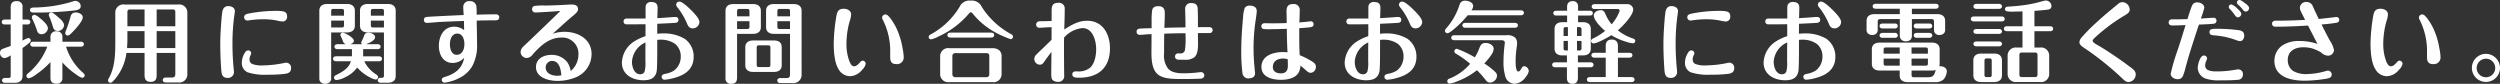
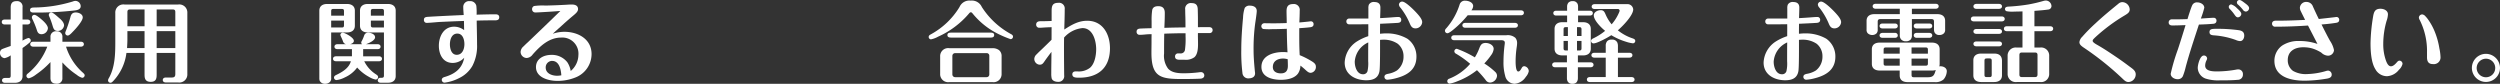
<svg xmlns="http://www.w3.org/2000/svg" width="565.743" height="18.964" viewBox="0 0 565.743 18.964">
  <rect x="0" y="0" width="565.743" height="18.964" fill="#333333" stroke="none" />
  <defs>
    <style>
      .cls-1 {
        fill: #fff;
      }
    </style>
  </defs>
  <g id="レイヤー_2" data-name="レイヤー 2">
    <g id="home">
      <g>
        <path class="cls-1" d="M6.182,4.421c.339,0,.68.16.68.56,0,.38-.341.56-.68.56H5.1V9.2a5.719,5.719,0,0,1,1.3-.6.572.572,0,0,1,.561.56.529.529,0,0,1-.18.4,16.354,16.354,0,0,1-1.68,1.3v6.362c0,1.08-.781,1.52-1.761,1.52h-2.2c-.341,0-.681-.16-.681-.56,0-.38.34-.54.681-.54H1.9c.4,0,.521-.14.521-.54V12.523a3.6,3.6,0,0,1-1.4.64A1.181,1.181,0,0,1,0,11.942a.909.909,0,0,1,.46-.82c.34-.16,1.52-.56,1.961-.72V5.541H1.081C.72,5.541.4,5.361.4,4.981c0-.4.32-.56.681-.56h1.34V1.681c0-1.2.64-1.421,1.32-1.421A1.221,1.221,0,0,1,5.1,1.66V4.421ZM18.3,9.442c.34,0,.68.16.68.56,0,.38-.34.56-.68.56H14.943A13.063,13.063,0,0,0,18.8,16.483c.22.2.361.361.361.561a.573.573,0,0,1-.561.56,3.254,3.254,0,0,1-1.22-.661,16.835,16.835,0,0,1-3.261-2.82v3.521a1.2,1.2,0,0,1-1.34,1.3c-.74,0-1.36-.3-1.36-1.3v-3.6a18.937,18.937,0,0,1-3.241,2.8,4.851,4.851,0,0,1-1.641.88.573.573,0,0,1-.56-.56.671.671,0,0,1,.321-.52,14.657,14.657,0,0,0,4.4-6.082H7.522c-.34,0-.68-.18-.68-.56,0-.4.34-.56.68-.56h3.9V8.382a1.206,1.206,0,0,1,1.36-1.3,1.2,1.2,0,0,1,1.34,1.3v1.06ZM16.4,2.421a77.114,77.114,0,0,1-8.862.42c-.36,0-.74-.141-.74-.561,0-.479.42-.559.8-.58A30.816,30.816,0,0,0,16.464.34a1.82,1.82,0,0,1,.62-.14,1.227,1.227,0,0,1,1.18,1.2C18.264,2.32,17.064,2.341,16.4,2.421Zm-7,5.32c-.64,0-.9-.38-1.06-.939A19.648,19.648,0,0,0,7.4,4.461a1.27,1.27,0,0,1-.18-.521.564.564,0,0,1,.56-.58c.44,0,1.42.861,1.76,1.161.5.44,1.3,1.24,1.3,1.88A1.457,1.457,0,0,1,9.4,7.741ZM11.863,5.7a17.374,17.374,0,0,0-.74-2.02.846.846,0,0,1-.081-.3A.574.574,0,0,1,11.6,2.82c.44,0,1.36.9,1.72,1.2.48.4,1.18,1.04,1.18,1.74A1.416,1.416,0,0,1,13.063,7C12.263,7,12.1,6.5,11.863,5.7Zm2.98,1.441a30.217,30.217,0,0,0,1.081-3.221c.159-.681.46-1.1,1.22-1.1.66,0,1.58.361,1.58,1.12,0,.861-1.7,2.7-2.32,3.322-.24.26-.72.78-1.08.78a.564.564,0,0,1-.561-.58A.93.93,0,0,1,14.843,7.142Z" />
        <path class="cls-1" d="M35.453,16.764c0,.78,0,1.759-1.341,1.759-1.4,0-1.4-1-1.4-1.759V11.982h-4.1a11.328,11.328,0,0,1-2.881,6.242c-.319.34-.48.5-.74.5a.538.538,0,0,1-.54-.54,1,1,0,0,1,.18-.5c1.381-2.441,1.461-5.381,1.461-8.142V2.94a1.823,1.823,0,0,1,2.08-1.919H40.314a1.823,1.823,0,0,1,2.08,1.919v13.8a1.824,1.824,0,0,1-2.08,1.921h-2.8c-.34,0-.68-.16-.68-.56,0-.38.34-.56.68-.56h1.381c.56,0,.78-.221.78-.78V11.982H35.453ZM32.712,7.041H28.831V8.9c0,.66-.04,1.321-.08,1.981h3.961Zm0-4.9h-3.3c-.421,0-.581.179-.581.58v3.22h3.881Zm6.962,3.8V2.721c0-.4-.16-.58-.581-.58h-3.64v3.8Zm0,4.941V7.041H35.453v3.841Z" />
-         <path class="cls-1" d="M51.467,17.624c-1.2,0-1.32-.9-1.4-1.86-.14-1.941-.22-3.9-.22-5.842,0-1.78.12-3.581.26-5.381.04-.6.12-1.24.2-1.841.12-.76.52-1.32,1.36-1.32.7,0,1.48.341,1.48,1.16a2.975,2.975,0,0,1-.06.561,44.708,44.708,0,0,0-.48,6.541,57.776,57.776,0,0,0,.3,6.162,4.868,4.868,0,0,1,.04.54A1.339,1.339,0,0,1,51.467,17.624Zm14.4-2.2c0,.961-.66,1.2-1.48,1.3a31.178,31.178,0,0,1-3.861.179,12.6,12.6,0,0,1-4.5-.54,2.278,2.278,0,0,1-1.3-2.24,4.175,4.175,0,0,1,.74-2.261.849.849,0,0,1,.68-.46.671.671,0,0,1,.7.641,1.146,1.146,0,0,1-.16.48,2.163,2.163,0,0,0-.22.94,1.062,1.062,0,0,0,.58,1,5.748,5.748,0,0,0,2.4.34,25.1,25.1,0,0,0,4.721-.52,2.787,2.787,0,0,1,.66-.1A1.147,1.147,0,0,1,65.87,15.423ZM64.97,3.74a1.014,1.014,0,0,1-.96,1.121,5.518,5.518,0,0,1-1.281-.2,15.5,15.5,0,0,0-3.34-.3,20.806,20.806,0,0,0-3.141.26,1.617,1.617,0,0,1-.3.02.718.718,0,0,1-.7-.741c0-.62.58-.74,1.06-.839a32.022,32.022,0,0,1,6.022-.6C64.27,2.461,64.97,2.6,64.97,3.74Z" />
        <path class="cls-1" d="M74.943,17.624a1.2,1.2,0,0,1-.26.9,1.506,1.506,0,0,1-1.1.441,1.292,1.292,0,0,1-1.22-.66,1.516,1.516,0,0,1-.1-.6V2.421c0-1.061.76-1.521,1.76-1.521h4.521c.98,0,1.76.46,1.76,1.521v3.4c0,1.061-.78,1.521-1.76,1.521h-3.6Zm2.9-14.083v-1c0-.4-.12-.519-.52-.519H75.463c-.4,0-.52.12-.52.519v1Zm-2.9,1.12V6.222h2.381c.4,0,.52-.12.52-.521V4.661Zm1.1,9.2c-.339,0-.68-.16-.68-.56s.341-.561.68-.561h3.6v-1.62H76.363c-.34,0-.679-.16-.679-.56,0-.38.339-.56.679-.56H78.3a.92.92,0,0,1-.68-.64c-.14-.4-.3-.72-.48-1.121a1.727,1.727,0,0,1-.121-.34.545.545,0,0,1,.541-.5c.48,0,2.52,1.1,2.52,1.841,0,.44-.48.66-.84.76h2.681a.529.529,0,0,1-.18-.38.628.628,0,0,1,.12-.32,8.615,8.615,0,0,0,.54-1.241.9.9,0,0,1,.92-.66c.58,0,1.56.321,1.56,1.04,0,.741-1.48,1.361-2.06,1.561h2.62c.361,0,.68.18.68.56,0,.4-.319.56-.68.56h-3.26v1.62h3.581c.339,0,.68.16.68.561s-.341.56-.68.56H82.425a7.411,7.411,0,0,0,2.721,3c.219.16.419.3.419.58a.559.559,0,0,1-.56.561,4.552,4.552,0,0,1-1.46-.58,10.131,10.131,0,0,1-2.72-2.141,6.972,6.972,0,0,1-2.8,2.24,5.649,5.649,0,0,1-1.88.6.573.573,0,0,1-.561-.56c0-.3.22-.46.46-.581,1.421-.679,2.921-1.56,3.361-3.12Zm7.182-6.521c-.98,0-1.76-.46-1.76-1.521v-3.4c0-1.061.78-1.521,1.76-1.521h4.561c1,0,1.76.46,1.76,1.521V17.2c0,1.081-.76,1.521-1.76,1.521h-1.62c-.36,0-.681-.16-.681-.56a.569.569,0,0,1,.6-.56h.261c.4,0,.54-.121.54-.52V7.342Zm3.661-3.8v-1c0-.4-.14-.519-.54-.519H84.465c-.4,0-.54.12-.54.519v1Zm-2.961,1.12V5.7c0,.4.14.521.54.521h2.421V4.661Z" />
        <path class="cls-1" d="M112.156,3.24c.44,0,.82.16.82.66,0,.561-.4.7-.88.7-1.4,0-2.821.02-4.221.06.02,1.78.08,3.561.08,5.362a9.7,9.7,0,0,1-1.06,4.9,6.875,6.875,0,0,1-3.061,2.781,9.725,9.725,0,0,1-3.221,1,.627.627,0,0,1-.64-.62c0-.36.26-.54.58-.641,2.341-.679,4.021-1.86,4.5-4.381a3.52,3.52,0,0,1-2.6,1.181c-2.221,0-3.141-1.94-3.141-3.881,0-2.1,1.081-4.321,3.461-4.321a3.729,3.729,0,0,1,2.26.78c-.02-.7-.02-1.38-.04-2.08-1.78.06-3.58.14-5.361.22-.34.02-.64.04-1.08.08-.84.08-1.761.14-2,.14a.62.62,0,0,1-.62-.66c0-.56.3-.68,1.04-.72,2.66-.16,5.3-.28,7.962-.4-.04-.6-.1-1.2-.1-1.8A1.3,1.3,0,0,1,106.294.26a1.387,1.387,0,0,1,1.5,1.06,13.29,13.29,0,0,1,.06,2C109.275,3.28,110.716,3.24,112.156,3.24Zm-10.343,6.783c0,.959.321,2.379,1.541,2.379,1.3,0,1.74-1.34,1.74-2.4,0-1.021-.36-2.4-1.6-2.4C102.214,7.6,101.813,8.962,101.813,10.023Z" />
        <path class="cls-1" d="M122.189,2.78c-.339.021-.7.04-1.06.04a.71.71,0,0,1-.72-.74.743.743,0,0,1,.46-.72,13.75,13.75,0,0,1,2.6-.1c1.64-.04,3.28-.1,4.921-.2.32-.021.64-.04.98-.04.68,0,1.441.179,1.441,1.04,0,.58-.521,1-1.341,1.679-.86.721-1.72,1.481-2.54,2.241-.66.58-1.241,1.1-1.841,1.661a8.074,8.074,0,0,1,2.661-.441c3.061,0,6.121,1.641,6.121,5.041a5.7,5.7,0,0,1-3.581,5.262,10.82,10.82,0,0,1-4.2.8c-1.9,0-4.8-.72-4.8-3.12,0-1.921,1.78-2.761,3.46-2.761a4.4,4.4,0,0,1,3.641,1.68,5.206,5.206,0,0,1,.76,1.961,4.8,4.8,0,0,0,1.741-3.6,3.652,3.652,0,0,0-3.9-3.961c-2.721,0-4.741,1.9-6.442,3.82a1.8,1.8,0,0,1-1.34.8,1.4,1.4,0,0,1-1.4-1.381,1.749,1.749,0,0,1,.66-1.24c.3-.3.62-.62.94-.9,2.481-2.361,4.961-4.741,7.4-7.122Q124.5,2.662,122.189,2.78Zm2.741,11a1.46,1.46,0,0,0-1.44,1.5c0,1.361,1.44,1.861,2.58,1.861a5.225,5.225,0,0,0,.961-.1C126.931,15.764,126.59,13.783,124.93,13.783Z" />
-         <path class="cls-1" d="M151.312,3.94c.481-.04,1.181-.1,1.621-.1a.611.611,0,0,1,.6.639c0,.521-.34.661-.8.7-1.32.08-2.661.14-3.981.2-.02.761-.02,1.52-.02,2.261.42-.04.84-.081,1.261-.081a9.352,9.352,0,0,1,4.921,1.2,4.88,4.88,0,0,1,2.06,4.06c0,2.9-2.02,4.2-4.561,4.862a10.207,10.207,0,0,1-2.02.36.642.642,0,0,1-.661-.66c0-.481.44-.6.841-.681a5.53,5.53,0,0,0,2-.76,3.925,3.925,0,0,0,1.48-3.161,3.585,3.585,0,0,0-1.32-2.88,5.64,5.64,0,0,0-3.2-.921c-.26,0-.54.021-.8.041,0,1.22.04,6.321-.14,7.162-.32,1.58-1.52,1.98-2.981,1.98-2.44,0-4.881-1.261-4.881-4a5.96,5.96,0,0,1,2.681-4.721,11.576,11.576,0,0,1,2.661-1.26c0-.9.02-1.8,0-2.7-1.021.02-2.041.02-3.061.02h-1.2a.622.622,0,0,1-.7-.66.627.627,0,0,1,.7-.64h4.281V1.88a2.225,2.225,0,0,1,.1-.8,1.24,1.24,0,0,1,1.281-.62c.82,0,1.34.38,1.34,1.24,0,.8-.04,1.6-.06,2.4C149.612,4.061,150.473,4,151.312,3.94Zm-8.3,10.042c0,1.1.48,2.822,1.861,2.822a1,1,0,0,0,1.02-.681,7.876,7.876,0,0,0,.16-2.28c0-1.42,0-2.82.02-4.241A5.127,5.127,0,0,0,143.011,13.982Zm13.743-7.561c-.78,0-1.06-.54-1.32-1.18a15.629,15.629,0,0,0-2.061-3.48,1.19,1.19,0,0,1-.36-.721.728.728,0,0,1,.74-.68c.76,0,2.6,1.861,3.141,2.441.74.8,1.38,1.56,1.38,2.221A1.511,1.511,0,0,1,156.754,6.421Z" />
-         <path class="cls-1" d="M166.8,17.544c0,1.18-.6,1.42-1.32,1.42a1.156,1.156,0,0,1-1.3-1.3V2.44c0-1.08.76-1.52,1.76-1.52h4.481c.98,0,1.76.44,1.76,1.52v3.7c0,1.08-.78,1.519-1.76,1.519H166.8ZM169.6,3.7V2.561c0-.4-.14-.54-.54-.54h-1.721c-.42,0-.54.139-.54.54V3.7Zm-2.8,2.86h2.261c.4,0,.54-.14.54-.539V4.8h-2.8Zm10.1,8.2c0,1.081-.76,1.52-1.76,1.52h-4.721c-.98,0-1.76-.439-1.76-1.52v-4.08c0-1.081.78-1.521,1.76-1.521h4.721c1.04,0,1.76.42,1.76,1.521Zm-5.141-4.5c-.4,0-.52.14-.52.54v3.841c0,.4.12.541.52.541h2.061c.4,0,.52-.141.52-.541V10.8c0-.42-.12-.54-.52-.54Zm3.361-2.6c-1,0-1.761-.439-1.761-1.519V2.44c0-1.08.761-1.52,1.761-1.52h4.521c.98,0,1.76.44,1.76,1.52V16.863a1.833,1.833,0,0,1-2.08,1.921h-2.741c-.34,0-.68-.16-.68-.56,0-.38.34-.56.68-.56H178c.56,0,.78-.24.78-.78V7.661ZM178.78,3.7V2.561c0-.4-.12-.54-.52-.54h-1.821c-.4,0-.52.139-.52.54V3.7Zm-2.861,2.321c0,.4.12.539.52.539h2.341V4.8h-2.861Z" />
-         <path class="cls-1" d="M195.91,14.463a2.68,2.68,0,0,1-.82,1.341,3.683,3.683,0,0,1-2.661,1.439,2.982,2.982,0,0,1-2.66-1.58c-.96-1.5-1.1-4.121-1.1-5.881a40.64,40.64,0,0,1,.581-6.021c.18-1.08.44-1.781,1.68-1.781.76,0,1.68.4,1.68,1.26a5,5,0,0,1-.319,1.521,18.958,18.958,0,0,0-.741,5.2,11.011,11.011,0,0,0,.56,3.6c.181.521.52,1.441,1.181,1.441.52,0,1-.52,1.3-.86.26-.32.44-.42.64-.42A.728.728,0,0,1,195.91,14.463Zm4.481-11.2a1.129,1.129,0,0,1,.7.42,6.038,6.038,0,0,1,.64.78,13.2,13.2,0,0,1,1.54,2.881,17.06,17.06,0,0,1,.981,3.6,11.133,11.133,0,0,1,.26,2.081,1.512,1.512,0,0,1-1.7,1.48c-1.041,0-1.361-.6-1.361-1.54V11.822a15.541,15.541,0,0,0-1.64-7.281,1.26,1.26,0,0,1-.2-.58A.766.766,0,0,1,200.391,3.261Z" />
        <path class="cls-1" d="M210.658,7.762A17.186,17.186,0,0,0,217.14,1.58,2.434,2.434,0,0,1,219.66.14a2.461,2.461,0,0,1,2.521,1.44A18.075,18.075,0,0,0,228.8,7.722c.22.12.44.28.44.559a.559.559,0,0,1-.54.58,24.006,24.006,0,0,1-2.88-1.219,17.318,17.318,0,0,1-5.7-4.561c-.161-.2-.261-.3-.421-.3-.139,0-.24.061-.42.281a19.807,19.807,0,0,1-7,5.241,5.425,5.425,0,0,1-1.6.6.533.533,0,0,1-.52-.54C210.158,8.042,210.4,7.9,210.658,7.762Zm16,8.941a1.807,1.807,0,0,1-2.06,1.881h-9.783a1.807,1.807,0,0,1-2.06-1.881V12.782a1.807,1.807,0,0,1,2.06-1.88H224.6a2.388,2.388,0,0,1,1.5.46,1.747,1.747,0,0,1,.56,1.42Zm-2.5-9.321c.38,0,.82.04.82.559,0,.5-.44.561-.82.561h-8.922c-.38,0-.84-.061-.84-.561,0-.479.4-.559.84-.559Zm-8.021,4.641a.622.622,0,0,0-.62.62v4.2a.622.622,0,0,0,.62.62h7.141a.606.606,0,0,0,.6-.62v-4.2a.583.583,0,0,0-.6-.62Z" />
        <path class="cls-1" d="M236.061,6.241c-.26.021-.54.04-.82.04a.689.689,0,0,1-.761-.7c0-.6.44-.78.981-.78q1.26,0,2.52-.06V2.461c0-1.121.2-1.821,1.5-1.821a1.287,1.287,0,0,1,1.461,1.44c0,1.541-.06,3.081-.1,4.6,1.66-1.061,3.18-1.981,5.2-1.981,3.521,0,5.141,3.061,5.141,6.2,0,4.461-2.661,6.682-6.981,6.682-.781,0-1.541-.02-1.541-.78,0-.441.34-.641.74-.641h.46a4.107,4.107,0,0,0,2.8-.82c1.08-.92,1.4-2.861,1.4-4.2,0-1.9-.74-4.782-3.1-4.782A6.359,6.359,0,0,0,240.8,8.5c-.02.9-.02,1.8-.02,2.7,0,1.941.02,3.9.04,5.842a1.3,1.3,0,0,1-1.421,1.479c-.58,0-1.28-.239-1.42-.839a4.919,4.919,0,0,1-.08-1.08c0-1.621.04-3.242.04-4.862-.56.74-1.12,1.481-1.64,2.24-.3.421-.5.661-1.04.661a1.306,1.306,0,0,1-1.2-1.36,1.474,1.474,0,0,1,.54-1c.319-.34.66-.66,1-.979.8-.761,1.66-1.6,2.36-2.3.02-.941,0-1.9.02-2.841C237.341,6.161,236.7,6.2,236.061,6.241Z" />
        <path class="cls-1" d="M260.607,4.761a14.755,14.755,0,0,1,.14-2.521c.18-.7.78-.84,1.38-.84,1.021,0,1.461.54,1.461,1.521,0,1.12-.04,2.24-.1,3.38,1.6-.06,3.2-.079,4.781-.1,0-.74,0-1.48-.02-2.221-.02-.6-.04-1.2-.04-1.82A1.271,1.271,0,0,1,269.649.7c1,0,1.38.48,1.4,1.441.02.74.04,1.48.04,2.2v1.82c.48-.019.981-.019,1.481-.019h1.06c.44,0,.78.2.78.679a.646.646,0,0,1-.72.66h-2.6c-.02.861.02,1.6.02,2.481,0,1.1-.1,2.36-.84,3a3.3,3.3,0,0,1-2.22.56h-1.021c-.54,0-1.12-.06-1.12-.741a.668.668,0,0,1,.68-.7h.46a.953.953,0,0,0,1.1-.76,17.435,17.435,0,0,0,.14-3.1v-.7c-1.621,0-3.221.039-4.821.1-.04,1.5-.04,2.982-.04,4.482a4.882,4.882,0,0,0,.9,3.42c.88.981,2.38,1.06,3.621,1.06a28.693,28.693,0,0,0,3.22-.2,4.873,4.873,0,0,1,.6-.061.737.737,0,0,1,.76.761c0,.5-.46.7-.9.72-1.32.059-2.68.08-4.02.08-4.922,0-7.042-.38-7.042-5.921,0-.82.02-1.661.02-2.481v-.24c0-.5,0-1,.02-1.5a11.6,11.6,0,0,0-1.42.061c-.42.04-.86.08-1.3.08a.656.656,0,0,1-.68-.7c0-.58.419-.7.9-.721.841-.04,1.681-.06,2.5-.08Z" />
        <path class="cls-1" d="M284.4,2.48c0,.46-.22,1.941-.36,2.861a42.13,42.13,0,0,0-.36,5.941c0,1.641.14,3.261.3,4.9a2.992,2.992,0,0,1,.04.4c0,.94-.82,1.161-1.6,1.161a1.32,1.32,0,0,1-1.26-1.24,38.491,38.491,0,0,1-.261-5.262c0-2.42.18-4.861.4-7.262a7.916,7.916,0,0,1,.381-2.179,1.259,1.259,0,0,1,1.18-.521C283.645,1.28,284.4,1.6,284.4,2.48Zm11.7,2.4c.341-.04.54-.06.58-.06a.615.615,0,0,1,.581.66c0,.46-.32.621-.72.68-.74.1-1.681.16-2.521.22,0,2.041-.02,4.061.1,6.1a18.171,18.171,0,0,1,2.421,1.2c.7.42,1.24.74,1.24,1.4a1.312,1.312,0,0,1-1.16,1.4c-.441,0-.72-.219-1.36-.82-.321-.28-.641-.559-.981-.82a3.257,3.257,0,0,1-.56,1.82c-.84,1.121-2.52,1.4-3.841,1.4-1.9,0-4.421-.56-4.421-2.92,0-2.582,2.761-3.362,4.881-3.362a8.741,8.741,0,0,1,1.021.061c-.1-1.761-.14-3.541-.16-5.321-1.121.039-2.241.08-3.341.08a13.091,13.091,0,0,1-2-.041.675.675,0,0,1,.281-1.3c.64,0,1.28.02,1.9.02,1.06,0,2.1-.02,3.141-.06V4.9c0-.78-.041-1.56-.041-2.361,0-1.06.361-1.62,1.5-1.62a1.32,1.32,0,0,1,1.48,1.5c0,.88-.04,1.78-.08,2.66C294.367,5.061,295.367,4.961,296.107,4.881Zm-5.7,8.362c-1.22,0-2.36.54-2.36,1.92,0,1.061.88,1.441,1.82,1.441,1.12,0,1.581-.621,1.581-1.7,0-.5-.02-1-.04-1.5A4.234,4.234,0,0,0,290.406,13.243Z" />
        <path class="cls-1" d="M314.875,3.94c.48-.04,1.18-.1,1.62-.1a.611.611,0,0,1,.6.639c0,.521-.34.661-.8.7-1.32.08-2.661.14-3.981.2-.02.761-.02,1.52-.02,2.261.42-.04.84-.081,1.261-.081a9.352,9.352,0,0,1,4.921,1.2,4.88,4.88,0,0,1,2.06,4.06c0,2.9-2.02,4.2-4.561,4.862a10.207,10.207,0,0,1-2.02.36.641.641,0,0,1-.661-.66c0-.481.44-.6.841-.681a5.53,5.53,0,0,0,2-.76,3.925,3.925,0,0,0,1.48-3.161A3.585,3.585,0,0,0,316.3,9.9a5.64,5.64,0,0,0-3.2-.921c-.26,0-.54.021-.8.041,0,1.22.04,6.321-.14,7.162-.32,1.58-1.52,1.98-2.981,1.98-2.44,0-4.881-1.261-4.881-4a5.96,5.96,0,0,1,2.681-4.721,11.576,11.576,0,0,1,2.661-1.26c0-.9.02-1.8,0-2.7-1.021.02-2.041.02-3.061.02h-1.2a.622.622,0,0,1-.7-.66.627.627,0,0,1,.7-.64h4.281V1.88a2.225,2.225,0,0,1,.1-.8,1.24,1.24,0,0,1,1.281-.62c.82,0,1.34.38,1.34,1.24,0,.8-.04,1.6-.06,2.4C313.174,4.061,314.035,4,314.875,3.94Zm-8.3,10.042c0,1.1.48,2.822,1.861,2.822a1,1,0,0,0,1.02-.681,7.876,7.876,0,0,0,.16-2.28c0-1.42,0-2.82.02-4.241A5.127,5.127,0,0,0,306.573,13.982Zm13.743-7.561c-.78,0-1.06-.54-1.32-1.18a15.629,15.629,0,0,0-2.061-3.48,1.19,1.19,0,0,1-.36-.721.728.728,0,0,1,.74-.68c.76,0,2.6,1.861,3.141,2.441.74.8,1.38,1.56,1.38,2.221A1.511,1.511,0,0,1,320.316,6.421Z" />
        <path class="cls-1" d="M344.174,2.341c.34,0,.68.159.68.559s-.34.561-.68.561H332.131a22.629,22.629,0,0,1-3,3.04c-.3.261-1.2,1.021-1.581,1.021a.564.564,0,0,1-.56-.581.794.794,0,0,1,.281-.52,15.049,15.049,0,0,0,3.04-5.4,1.219,1.219,0,0,1,1.28-.861c.7,0,1.781.361,1.781,1.22a1.724,1.724,0,0,1-.4.961Zm-14.7,9.8a.622.622,0,0,1-.36-.54.573.573,0,0,1,.56-.561,23.492,23.492,0,0,1,4.08,1.94,11.334,11.334,0,0,0,.981-1.98c.3-.76.52-1.28,1.48-1.28.76,0,1.8.46,1.8,1.36a2.8,2.8,0,0,1-.58,1.4,15.293,15.293,0,0,1-1.541,1.881,16.032,16.032,0,0,1,2.5,1.941,1.216,1.216,0,0,1,.38.84,1.647,1.647,0,0,1-1.581,1.54,1.176,1.176,0,0,1-.98-.56,23.2,23.2,0,0,0-1.98-2.24,16.686,16.686,0,0,1-4.461,2.52,7.685,7.685,0,0,1-1.721.52.551.551,0,0,1-.54-.54.617.617,0,0,1,.46-.58,11.972,11.972,0,0,0,4.721-3.361A21.285,21.285,0,0,0,329.471,12.143Zm-.38-3.041c-.341,0-.68-.161-.68-.56s.339-.561.68-.561h11.762a2.609,2.609,0,0,1,2.061.58,1.8,1.8,0,0,1,.4,1.181,6,6,0,0,1-.079.861,22.371,22.371,0,0,0-.26,3.26c0,.42,0,2.321.6,2.321.4,0,.64-.58.82-.861a.626.626,0,0,1,.54-.34,1.161,1.161,0,0,1,1.02,1.121,2.721,2.721,0,0,1-.66,1.28,3.371,3.371,0,0,1-2.521,1.58,2.242,2.242,0,0,1-2.16-1.8,11.036,11.036,0,0,1-.38-3.221,30.689,30.689,0,0,1,.26-3.84,3.625,3.625,0,0,0,.04-.441c0-.44-.38-.56-.76-.56Zm2.5-2.821c-.34,0-.66-.16-.66-.56,0-.38.32-.54.66-.54h11.222c.341,0,.681.16.681.54,0,.4-.34.56-.681.56Z" />
        <path class="cls-1" d="M354.631,1.521a1.42,1.42,0,0,1,.28-.9,1.209,1.209,0,0,1,.961-.36,1.109,1.109,0,0,1,1.14.64,1.644,1.644,0,0,1,.1.661v.86h2.66c.36,0,.681.159.681.54,0,.4-.321.56-.681.56h-2.66v1.5h1.14c.98,0,1.74.459,1.74,1.519v4.482c0,1.059-.76,1.52-1.74,1.52h-1.18V14.1h2.86c.34,0,.68.18.68.56,0,.4-.34.561-.68.561h-2.86v2.46a1.464,1.464,0,0,1-.3.94,1.192,1.192,0,0,1-.939.34,1.106,1.106,0,0,1-1.121-.62,1.747,1.747,0,0,1-.12-.68v-2.44h-2.66c-.341,0-.681-.16-.681-.561,0-.38.34-.56.681-.56h2.66v-1.56h-1.06c-.98,0-1.74-.461-1.74-1.52V6.541c0-1.06.76-1.519,1.74-1.519h1.1v-1.5h-2.46c-.34,0-.66-.161-.66-.56,0-.381.32-.54.66-.54h2.46Zm.18,4.621h-.46c-.4,0-.52.139-.52.519V8.142h.98Zm-.98,3.12V10.9c0,.4.12.52.52.52h.46V9.262Zm4.061-1.12V6.661c0-.38-.12-.519-.52-.519h-.5v2Zm-1.02,3.28h.5c.4,0,.52-.119.52-.52V9.262h-1.02Zm9.262,6.021h3.08c.36,0,.681.181.681.561,0,.4-.321.56-.681.56h-9.442c-.34,0-.66-.16-.66-.56s.32-.561.66-.561h3.6v-4.4h-2.561c-.339,0-.68-.16-.68-.561,0-.379.341-.54.68-.54h2.561v-1.58a1.564,1.564,0,0,1,.32-1.04,1.355,1.355,0,0,1,1.06-.36,1.244,1.244,0,0,1,1.241.66,2.088,2.088,0,0,1,.14.86v1.46h2.6c.34,0,.681.161.681.54,0,.4-.341.561-.681.561h-2.6Zm.3-14.722a.952.952,0,0,0,.08-.321.376.376,0,0,0-.38-.36h-5.261c-.341,0-.681-.16-.681-.54,0-.4.34-.56.681-.56h7.281a1.3,1.3,0,0,1,1.44,1.18c0,1.381-2.46,3.881-3.48,4.741a10.673,10.673,0,0,0,3.34,1.821c.28.1.6.219.6.58a.539.539,0,0,1-.541.54,7.791,7.791,0,0,1-1.56-.36,14.524,14.524,0,0,1-3.321-1.48c-.74.5-3.2,1.86-4.021,1.86a.573.573,0,0,1-.56-.56c0-.321.281-.48.54-.6a12.808,12.808,0,0,0,2.641-1.681c-.84-.68-2.561-2.36-2.561-3.5,0-.78.9-1.179,1.561-1.179.68,0,.86.38,1.16,1.08a8.958,8.958,0,0,0,1.32,2.12A10.227,10.227,0,0,0,366.434,2.721Z" />
-         <path class="cls-1" d="M378.051,17.624c-1.2,0-1.32-.9-1.4-1.86-.14-1.941-.22-3.9-.22-5.842,0-1.78.12-3.581.26-5.381.04-.6.12-1.24.2-1.841.12-.76.52-1.32,1.36-1.32.7,0,1.48.341,1.48,1.16a2.975,2.975,0,0,1-.06.561,44.708,44.708,0,0,0-.48,6.541,57.776,57.776,0,0,0,.3,6.162,4.868,4.868,0,0,1,.04.54A1.339,1.339,0,0,1,378.051,17.624Zm14.4-2.2c0,.961-.66,1.2-1.48,1.3a31.187,31.187,0,0,1-3.861.179,12.6,12.6,0,0,1-4.5-.54,2.278,2.278,0,0,1-1.3-2.24,4.175,4.175,0,0,1,.74-2.261.849.849,0,0,1,.68-.46.671.671,0,0,1,.7.641,1.146,1.146,0,0,1-.16.48,2.163,2.163,0,0,0-.22.94,1.062,1.062,0,0,0,.58,1,5.748,5.748,0,0,0,2.4.34,25.1,25.1,0,0,0,4.721-.52,2.779,2.779,0,0,1,.66-.1A1.147,1.147,0,0,1,392.454,15.423Zm-.9-11.683a1.014,1.014,0,0,1-.96,1.121,5.493,5.493,0,0,1-1.28-.2,15.5,15.5,0,0,0-3.341-.3,20.806,20.806,0,0,0-3.141.26,1.617,1.617,0,0,1-.3.02.718.718,0,0,1-.7-.741c0-.62.58-.74,1.06-.839a32.02,32.02,0,0,1,6.021-.6C390.854,2.461,391.554,2.6,391.554,3.74Z" />
        <path class="cls-1" d="M409.679,3.94c.48-.04,1.18-.1,1.62-.1a.611.611,0,0,1,.6.639c0,.521-.34.661-.8.7-1.321.08-2.661.14-3.982.2-.019.761-.019,1.52-.019,2.261.42-.04.84-.081,1.259-.081a9.347,9.347,0,0,1,4.921,1.2,4.878,4.878,0,0,1,2.061,4.06c0,2.9-2.021,4.2-4.561,4.862a10.207,10.207,0,0,1-2.02.36.641.641,0,0,1-.66-.66c0-.481.44-.6.84-.681a5.542,5.542,0,0,0,2-.76,3.928,3.928,0,0,0,1.48-3.161A3.587,3.587,0,0,0,411.1,9.9a5.645,5.645,0,0,0-3.2-.921c-.26,0-.541.021-.8.041,0,1.22.04,6.321-.141,7.162-.319,1.58-1.52,1.98-2.98,1.98-2.441,0-4.881-1.261-4.881-4a5.957,5.957,0,0,1,2.68-4.721,11.6,11.6,0,0,1,2.661-1.26c0-.9.02-1.8,0-2.7-1.021.02-2.04.02-3.061.02h-1.2a.621.621,0,0,1-.7-.66.626.626,0,0,1,.7-.64h4.281V1.88a2.2,2.2,0,0,1,.1-.8,1.237,1.237,0,0,1,1.28-.62c.82,0,1.341.38,1.341,1.24,0,.8-.04,1.6-.061,2.4C407.979,4.061,408.839,4,409.679,3.94Zm-8.3,10.042c0,1.1.481,2.822,1.86,2.822a1,1,0,0,0,1.021-.681,7.876,7.876,0,0,0,.16-2.28c0-1.42,0-2.82.02-4.241A5.127,5.127,0,0,0,401.377,13.982ZM415.12,6.421c-.78,0-1.06-.54-1.32-1.18a15.629,15.629,0,0,0-2.061-3.48,1.2,1.2,0,0,1-.36-.721.728.728,0,0,1,.74-.68c.761,0,2.6,1.861,3.141,2.441.74.8,1.381,1.56,1.381,2.221A1.512,1.512,0,0,1,415.12,6.421Z" />
        <path class="cls-1" d="M429.916,1.98h-5.461c-.341,0-.68-.179-.68-.56,0-.4.339-.56.68-.56h13.582c.341,0,.681.161.681.56,0,.381-.34.56-.681.56h-5.381V3.2h5.762c1,0,1.76.441,1.76,1.521v1.94a1.137,1.137,0,0,1-.24.841,1.393,1.393,0,0,1-1.02.42,1.145,1.145,0,0,1-1.16-.641,1.822,1.822,0,0,1-.1-.66V4.9c0-.421-.16-.58-.58-.58h-4.421V7.962a1.462,1.462,0,0,1-.259.96,1.4,1.4,0,0,1-1.08.42A1.38,1.38,0,0,1,430.2,8.9a1.393,1.393,0,0,1-.28-.96V4.321H425.5c-.4,0-.58.18-.58.58v1.76a1.212,1.212,0,0,1-.24.861,1.359,1.359,0,0,1-1,.4,1.44,1.44,0,0,1-1.041-.42,1.136,1.136,0,0,1-.239-.841V4.721c0-1.08.78-1.521,1.759-1.521h5.762ZM439.158,15c.66,0,1.4.38,1.4,1.12a3.1,3.1,0,0,1-.72,1.841,2.715,2.715,0,0,1-2.061.62h-6.121c-1,0-1.76-.44-1.76-1.52v-1.1h-4.541c-.98,0-1.76-.44-1.76-1.52V11.162c0-1.08.78-1.52,1.76-1.52h11.823c1,0,1.76.44,1.76,1.52v3.281a1.849,1.849,0,0,1-.08.58A1.514,1.514,0,0,1,439.158,15ZM428.8,5.321c.34,0,.66.16.66.56s-.32.56-.66.56h-2.781c-.34,0-.68-.16-.68-.56s.34-.56.68-.56Zm0,2.12a.586.586,0,0,1,.66.561c0,.4-.32.559-.66.559h-2.781c-.34,0-.68-.16-.68-.559,0-.381.34-.561.68-.561Zm1.1,4.7v-1.4h-3.121c-.4,0-.52.14-.52.54v.861Zm-3.641,2.2c0,.4.12.52.52.52H429.9v-1.6h-3.641Zm10.022-3.061c0-.4-.12-.54-.54-.54h-3.161v1.4h3.7Zm-3.7,1.981v1.6h3.161c.42,0,.54-.12.54-.52v-1.08Zm0,3.68c0,.4.12.54.521.54h3.16c1.3,0,1.461-.519,1.8-1.639a2.63,2.63,0,0,1-.88.119h-4.6Zm4-11.622c.34,0,.681.16.681.56s-.341.56-.681.56h-2.82c-.34,0-.681-.16-.681-.56s.341-.56.681-.56Zm0,2.12c.34,0,.681.18.681.561,0,.4-.341.559-.681.559h-2.82c-.34,0-.681-.16-.681-.559,0-.381.341-.561.681-.561Z" />
        <path class="cls-1" d="M452.983,3.721c.34,0,.68.179.68.56,0,.4-.34.56-.68.56h-6.3c-.34,0-.68-.16-.68-.56,0-.381.34-.56.68-.56Zm.06,13.323c0,1.08-.779,1.52-1.76,1.52h-2.961c-.98,0-1.759-.44-1.759-1.52v-3.4c0-1.081.779-1.521,1.759-1.521h2.961c1.04,0,1.7.44,1.76,1.521ZM452.363.88c.34,0,.68.181.68.56,0,.4-.34.56-.68.56h-5.1c-.341,0-.681-.16-.681-.56,0-.379.34-.56.681-.56Zm0,5.681c.34,0,.68.161.68.56,0,.381-.34.54-.68.54h-5.1c-.341,0-.681-.159-.681-.54,0-.4.34-.56.681-.56Zm0,2.821c.34,0,.68.16.68.54,0,.4-.34.56-.68.56h-5.1c-.341,0-.681-.16-.681-.56,0-.38.34-.54.681-.54Zm-2.74,3.841c-.421,0-.54.139-.54.54v3.161c0,.4.119.519.54.519h.58c.4,0,.52-.12.52-.519V13.763c0-.4-.12-.54-.52-.54Zm8.062-6.162h-3.521c-.36,0-.681-.16-.681-.56s.321-.56.681-.56h3.521V2.58c-.58.021-1.181.04-1.781.04a7.353,7.353,0,0,1-1.82-.08.514.514,0,0,1-.36-.5c0-.38.34-.519.679-.54a40.841,40.841,0,0,0,4.682-.5,32.971,32.971,0,0,0,3.381-.8,2.174,2.174,0,0,1,.519-.08,1.309,1.309,0,0,1,1.261,1.26.8.8,0,0,1-.74.78c-.981.141-2.1.221-3.121.3v3.48h3.56c.341,0,.681.161.681.56s-.34.56-.681.56h-3.56v3.7h1.261a1.824,1.824,0,0,1,2.08,1.92v3.961a1.824,1.824,0,0,1-2.08,1.92H456.4a1.834,1.834,0,0,1-2.081-1.92V12.683a1.833,1.833,0,0,1,2.081-1.92h1.281Zm-.12,4.822c-.42,0-.581.179-.581.58v4.4c0,.4.161.58.581.58h2.94c.4,0,.58-.179.58-.58v-4.4c0-.42-.18-.58-.58-.58Z" />
        <path class="cls-1" d="M481.947,2.141c0,.679-.52.979-1.26,1.42a39.724,39.724,0,0,0-6.662,5c-.36.361-.459.481-.459.681,0,.24.3.5,1.04.92,1.419.8,2.82,1.74,4.18,2.66,1.08.721,2.121,1.481,3.161,2.261.8.58,1.361.981,1.361,1.761a1.733,1.733,0,0,1-1.641,1.72c-.54,0-.88-.32-1.38-.8a66.075,66.075,0,0,0-8.5-6.822c-.8-.54-1.22-.839-1.22-1.42a1.985,1.985,0,0,1,.62-1.18,36.69,36.69,0,0,1,3.041-3.081c1.639-1.54,3.4-2.981,5.14-4.4a1.365,1.365,0,0,1,.9-.38A1.728,1.728,0,0,1,481.947,2.141Z" />
        <path class="cls-1" d="M494.623,15.144a14.339,14.339,0,0,1-.66,2.12,1.253,1.253,0,0,1-1.181.66c-.7,0-1.559-.46-1.559-1.24a44.287,44.287,0,0,1,1.639-5.541c.6-1.821,1.161-3.641,1.721-5.462-1,.04-2,.08-3.02.08-.441,0-.8-.2-.8-.68a.689.689,0,0,1,.761-.7h.519c1,0,1.981-.02,2.982-.06.179-.62.8-2.581,1.04-3.061a1.151,1.151,0,0,1,1.179-.72c.7,0,1.581.44,1.581,1.221a20.138,20.138,0,0,1-.78,2.44c.54-.04,2.561-.18,2.92-.18a.62.62,0,0,1,.62.66c0,.46-.3.66-.7.7-1.1.1-2.181.141-3.281.18C496.564,8.742,495.423,12.143,494.623,15.144Zm4.841-1.941a1.051,1.051,0,0,1-.14.46,2.716,2.716,0,0,0-.3,1.18c0,1.32,1.821,1.32,2.76,1.32a25.032,25.032,0,0,0,4.222-.4,2.477,2.477,0,0,1,.54-.061,1.037,1.037,0,0,1,1.02,1.12,1.161,1.161,0,0,1-1.18,1.241c-1.32.12-2.681.12-4.022.12a9.253,9.253,0,0,1-3.24-.4,2.645,2.645,0,0,1-1.78-2.421c0-.7.5-2.8,1.38-2.8A.708.708,0,0,1,499.464,13.2Zm6.481-4.161A18,18,0,0,0,501.025,8c-.5-.04-1.021-.1-1.021-.74,0-.74.641-.74,1.681-.74a35.5,35.5,0,0,1,4.84.3c.761.1,1.341.361,1.341,1.24,0,.561-.3,1.241-.94,1.241A2.743,2.743,0,0,1,505.945,9.042Zm.26-7.2c.481.44,1,.9,1,1.341a.832.832,0,0,1-.761.74c-.32,0-.5-.2-.78-.6a9.3,9.3,0,0,0-1.059-1.28.655.655,0,0,1-.241-.479.564.564,0,0,1,.58-.561A3.161,3.161,0,0,1,506.205,1.84Zm1.78-1.16c.461.341.981.72.981,1.16a.8.8,0,0,1-.74.78.889.889,0,0,1-.68-.439,9.22,9.22,0,0,0-1.061-1.12.649.649,0,0,1-.28-.5.564.564,0,0,1,.58-.56C507.046,0,507.325.18,507.985.68Z" />
        <path class="cls-1" d="M514.916,6.041a.673.673,0,0,1-.76-.68c0-.48.38-.68.821-.68h.42c2.08,0,4.161-.08,6.241-.18-.2-.4-.68-1.36-.96-1.94a1.866,1.866,0,0,1-.22-.781,1.41,1.41,0,0,1,1.56-1.34,1.54,1.54,0,0,1,1.4,1.06c.44.961.86,1.881,1.32,2.8.2-.02,2.721-.3,3.7-.42a3.276,3.276,0,0,1,.339-.04.621.621,0,0,1,.58.639c0,.6-.479.661-.94.721-1.019.16-2.04.26-3.061.34.621,1.24,1.241,2.481,1.921,3.7a5.814,5.814,0,0,1,.9,2.1,1.344,1.344,0,0,1-1.421,1.26,2.335,2.335,0,0,1-1.46-.7,8.892,8.892,0,0,0-2.12-.96,7.408,7.408,0,0,0-1.981-.24c-1.84,0-3.481.84-3.481,2.9a2.957,2.957,0,0,0,1.181,2.44,5.791,5.791,0,0,0,3.22.721,16.426,16.426,0,0,0,4.282-.7,1.652,1.652,0,0,1,.459-.081.884.884,0,0,1,.8.92c0,.661-.62.841-1.38.941a31.368,31.368,0,0,1-4.721.42c-3,0-6.862-.76-6.862-4.5a4.22,4.22,0,0,1,1.741-3.441,6.7,6.7,0,0,1,3.9-1.04,12.323,12.323,0,0,1,4.1.66c-.7-1.381-1.42-2.76-2.141-4.161C519.838,5.941,517.377,6.041,514.916,6.041Z" />
        <path class="cls-1" d="M543.684,14.463a2.68,2.68,0,0,1-.82,1.341,3.685,3.685,0,0,1-2.661,1.439,2.982,2.982,0,0,1-2.66-1.58c-.961-1.5-1.1-4.121-1.1-5.881a40.64,40.64,0,0,1,.581-6.021c.179-1.08.44-1.781,1.68-1.781.76,0,1.681.4,1.681,1.26a5.01,5.01,0,0,1-.32,1.521,18.958,18.958,0,0,0-.741,5.2,11.011,11.011,0,0,0,.56,3.6c.181.521.52,1.441,1.181,1.441.52,0,1-.52,1.3-.86.261-.32.441-.42.641-.42A.728.728,0,0,1,543.684,14.463Zm4.481-11.2a1.129,1.129,0,0,1,.7.42,5.877,5.877,0,0,1,.64.78,13.25,13.25,0,0,1,1.541,2.881,17.055,17.055,0,0,1,.979,3.6,11.066,11.066,0,0,1,.261,2.081,1.512,1.512,0,0,1-1.7,1.48c-1.041,0-1.36-.6-1.36-1.54V11.822a15.542,15.542,0,0,0-1.641-7.281,1.249,1.249,0,0,1-.2-.58A.766.766,0,0,1,548.165,3.261Z" />
        <path class="cls-1" d="M565.743,15.383a3.181,3.181,0,1,1-3.18-3.2A3.214,3.214,0,0,1,565.743,15.383Zm-5.28,0a2.1,2.1,0,1,0,2.1-2.1A2.126,2.126,0,0,0,560.463,15.383Z" />
      </g>
    </g>
  </g>
</svg>